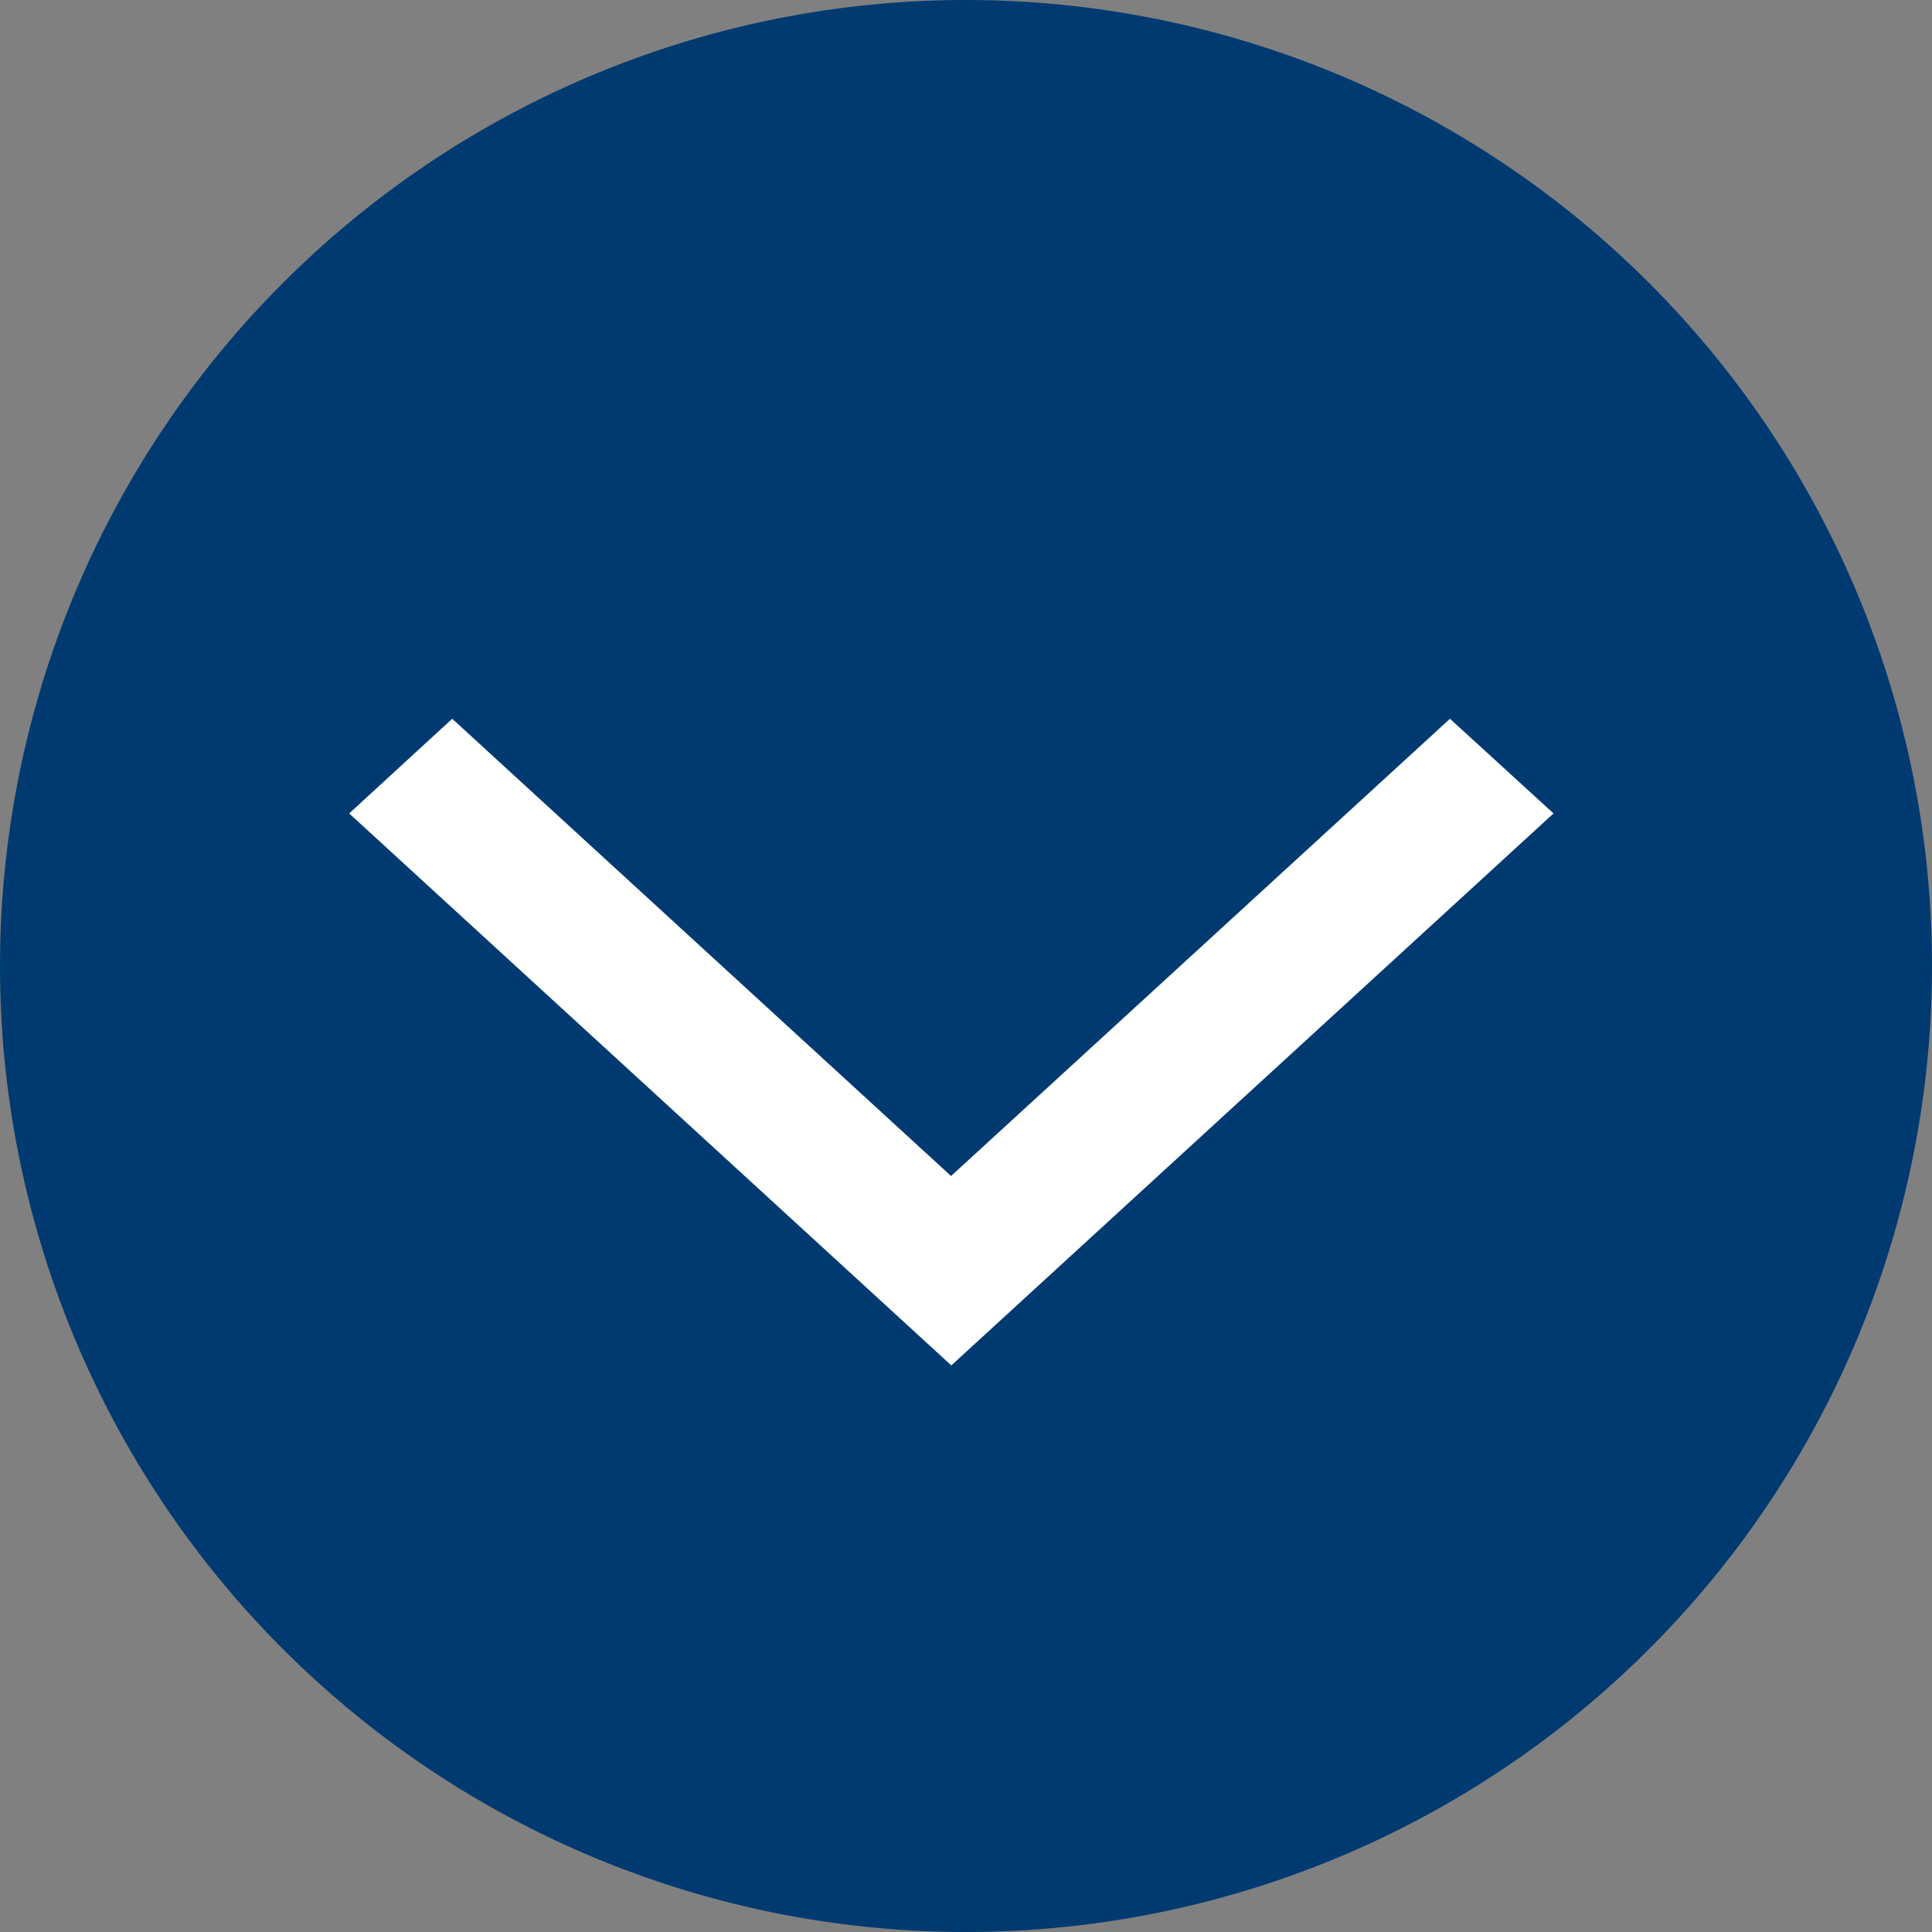
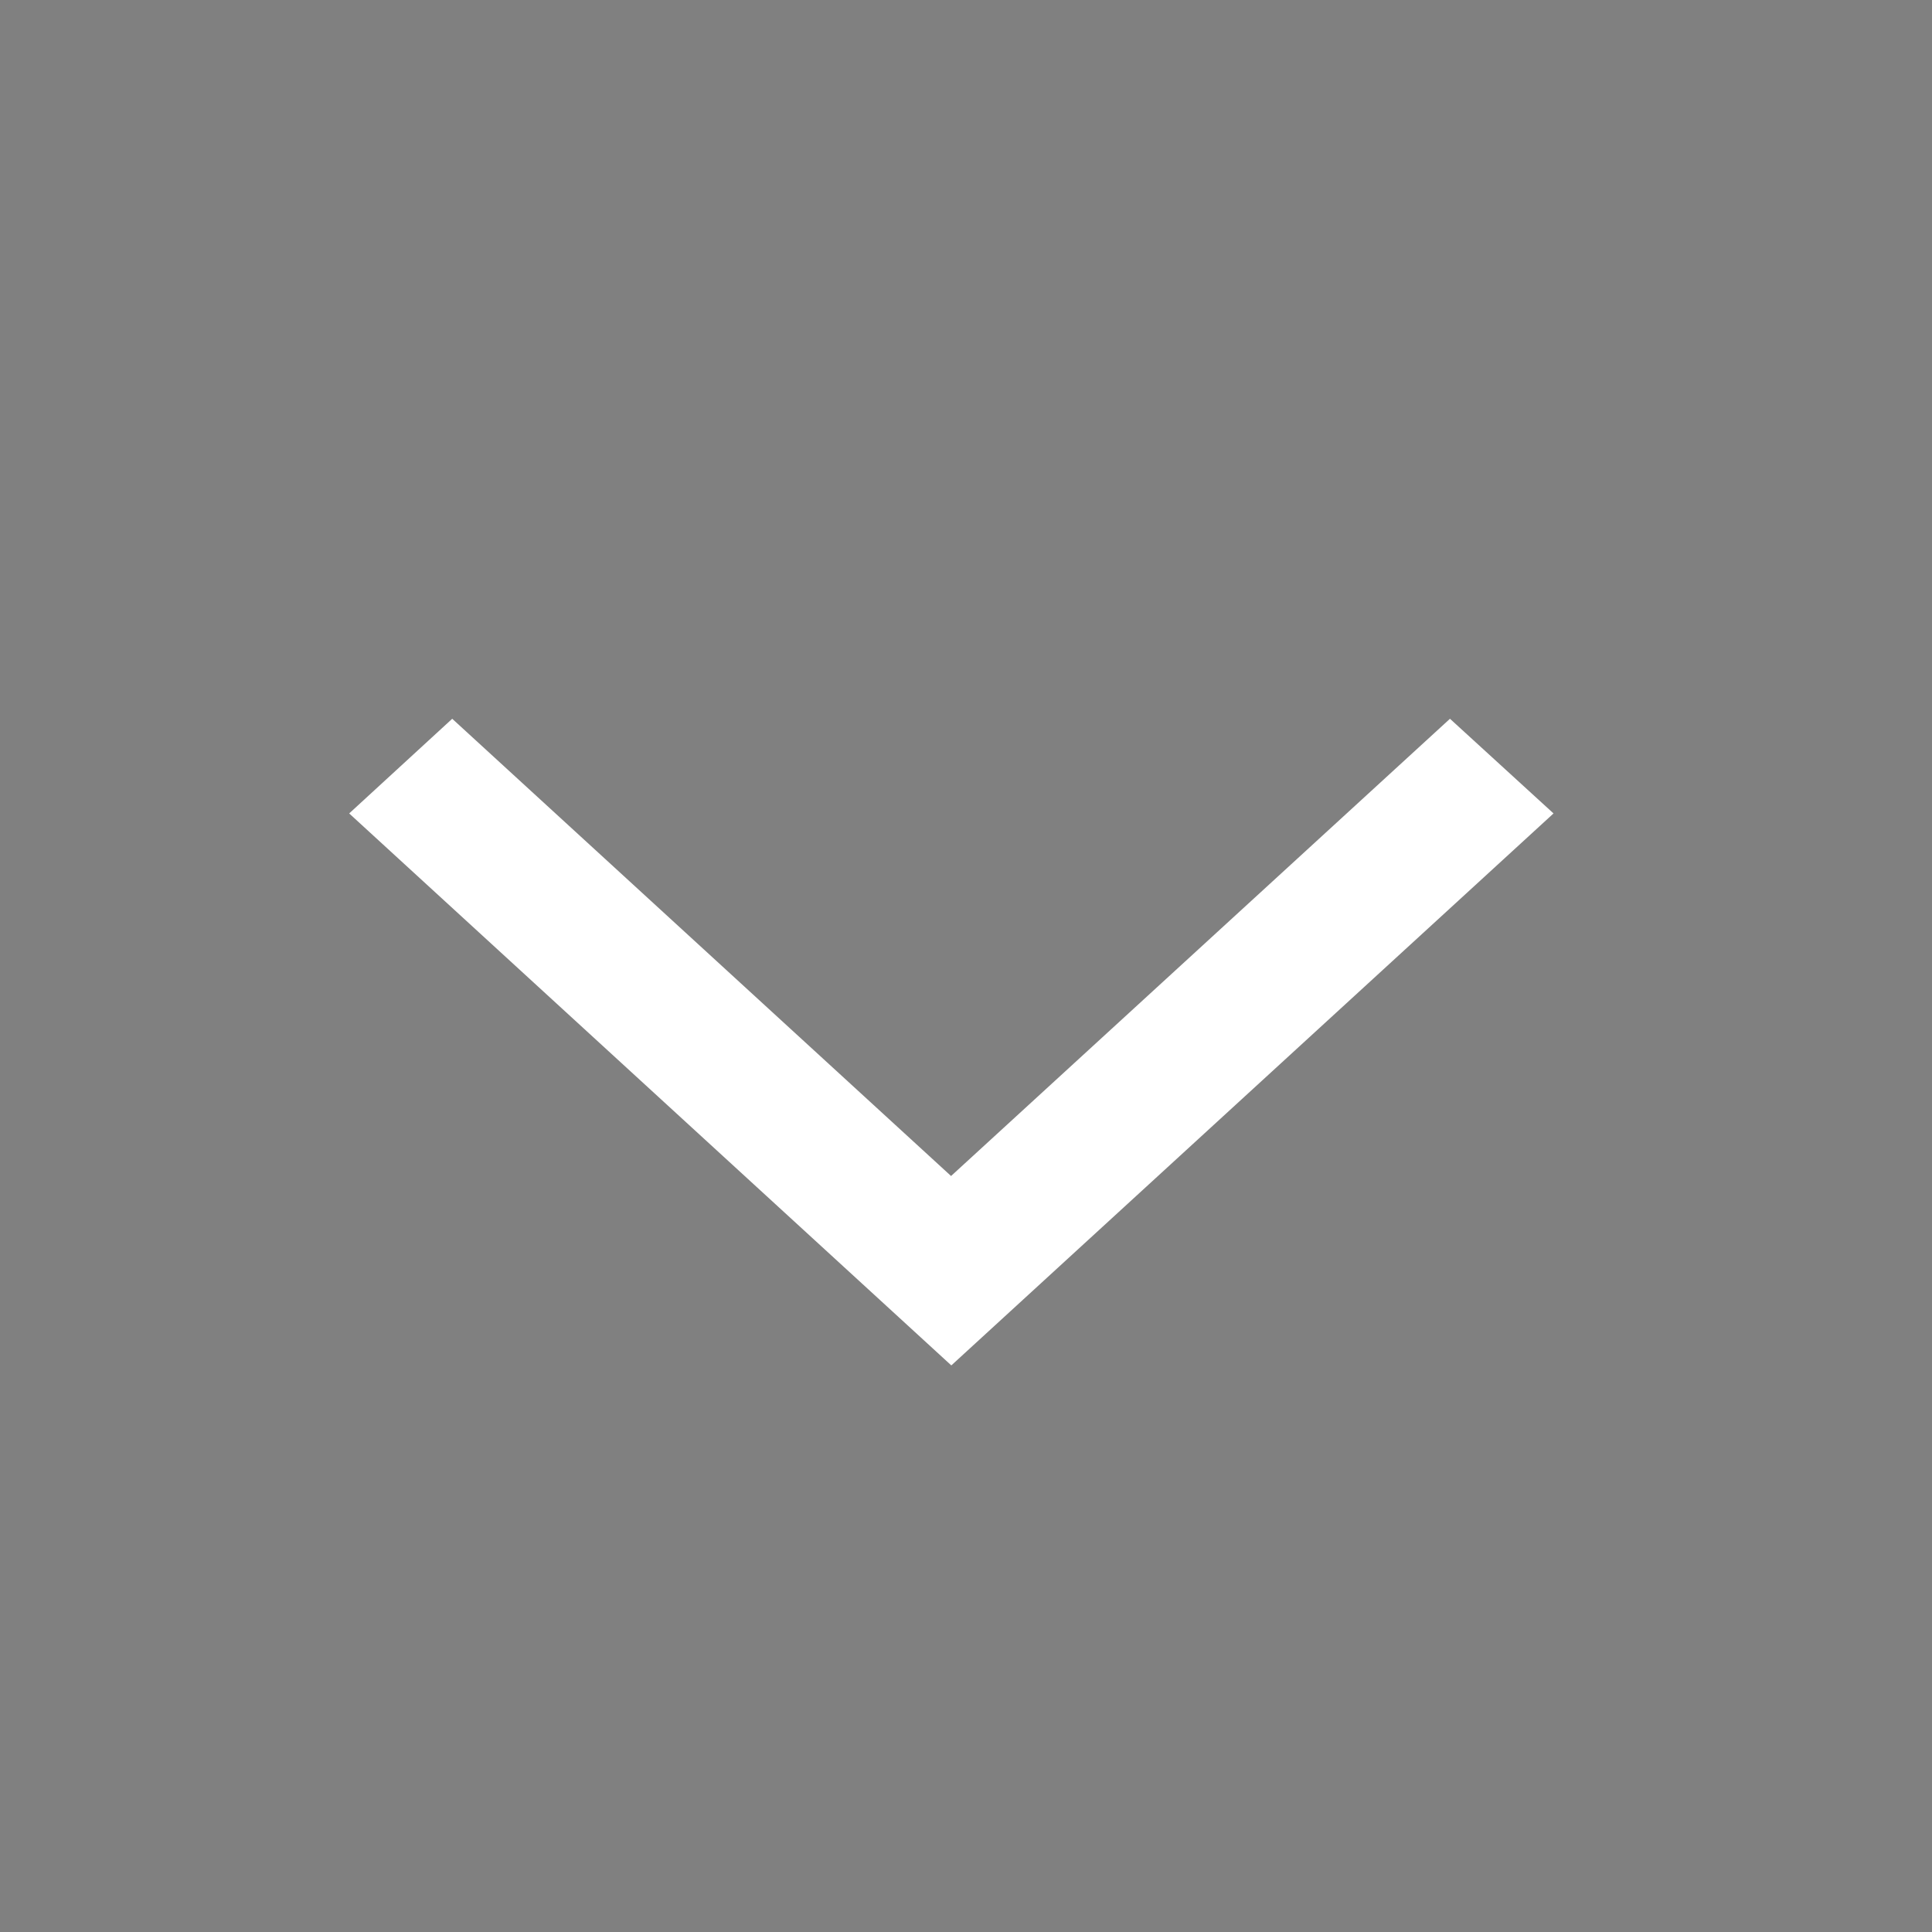
<svg xmlns="http://www.w3.org/2000/svg" width="30" height="30" viewBox="0 0 30 30">
  <rect x="0" y="0" width="30" height="30" fill="#808080" stroke="none" />
-   <path d="M15,30A15,15,0,1,0,0,15,15,15,0,0,0,15,30Z" fill="#003a70" />
  <path d="M179.463,74.973l-7.747,7.1-7.746-7.1-1.6,1.47,9.35,8.571,9.351-8.571Z" transform="translate(-156.948 -63.812)" fill="#fff" />
</svg>